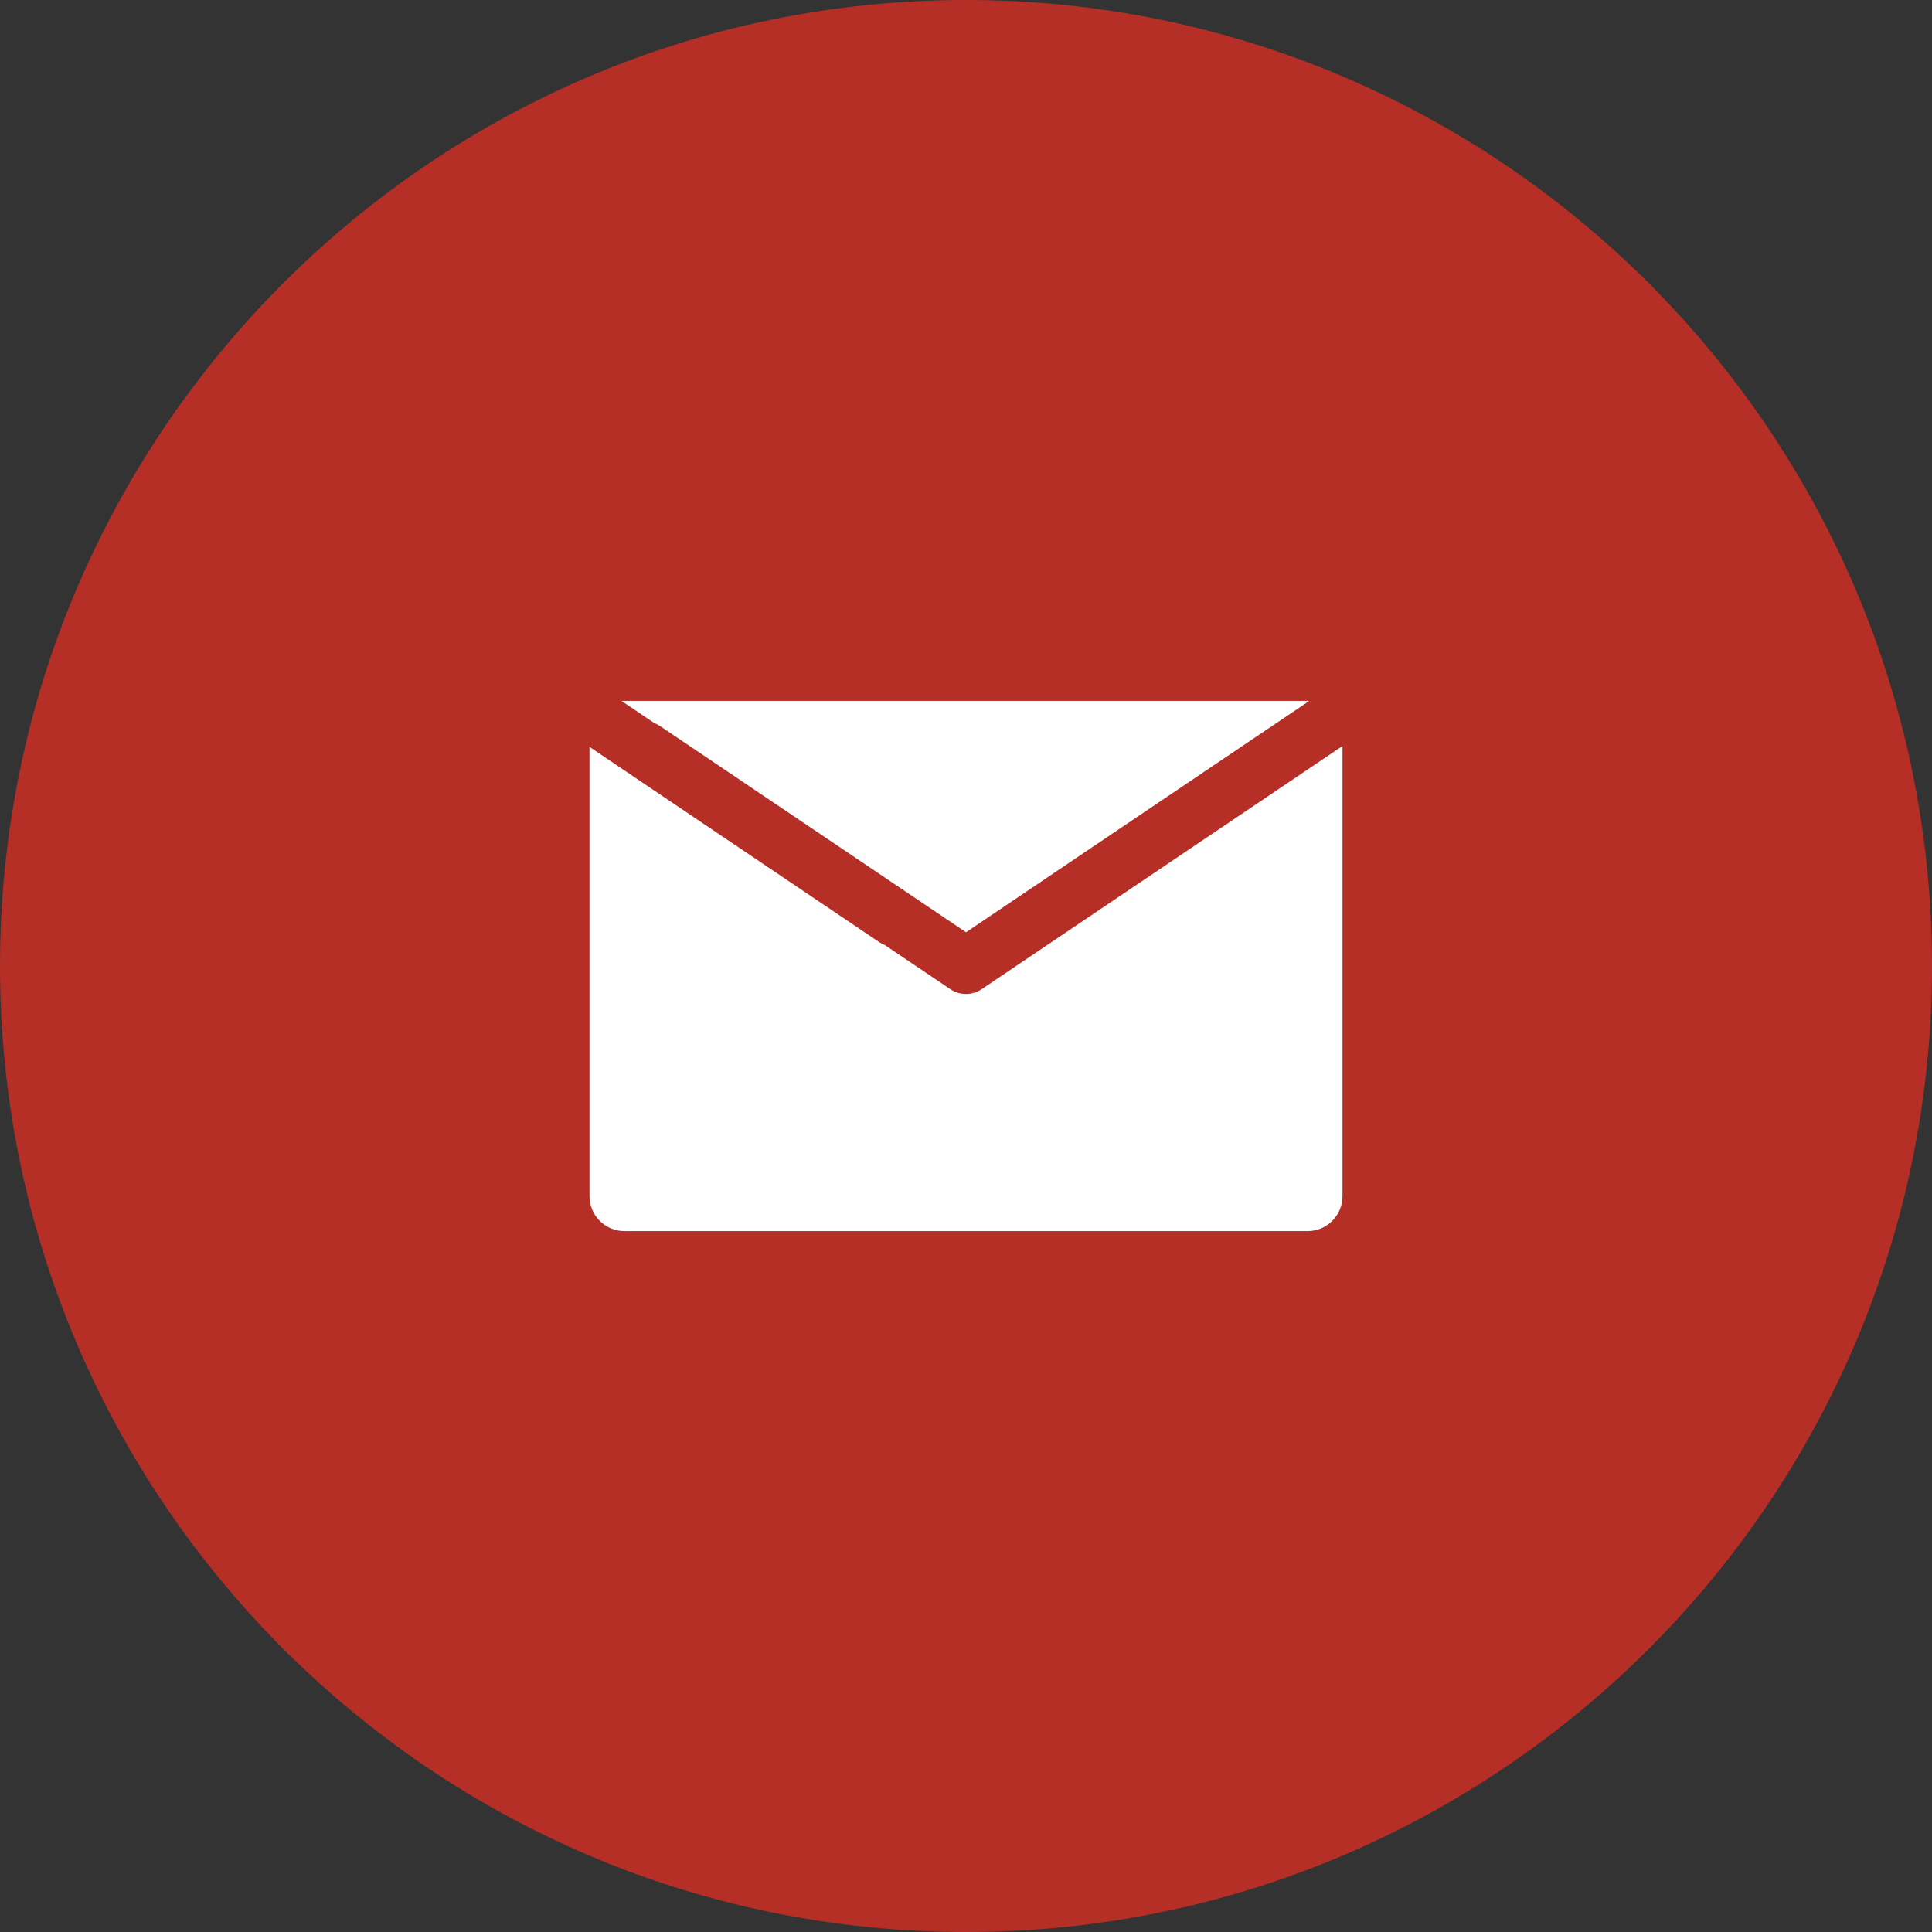
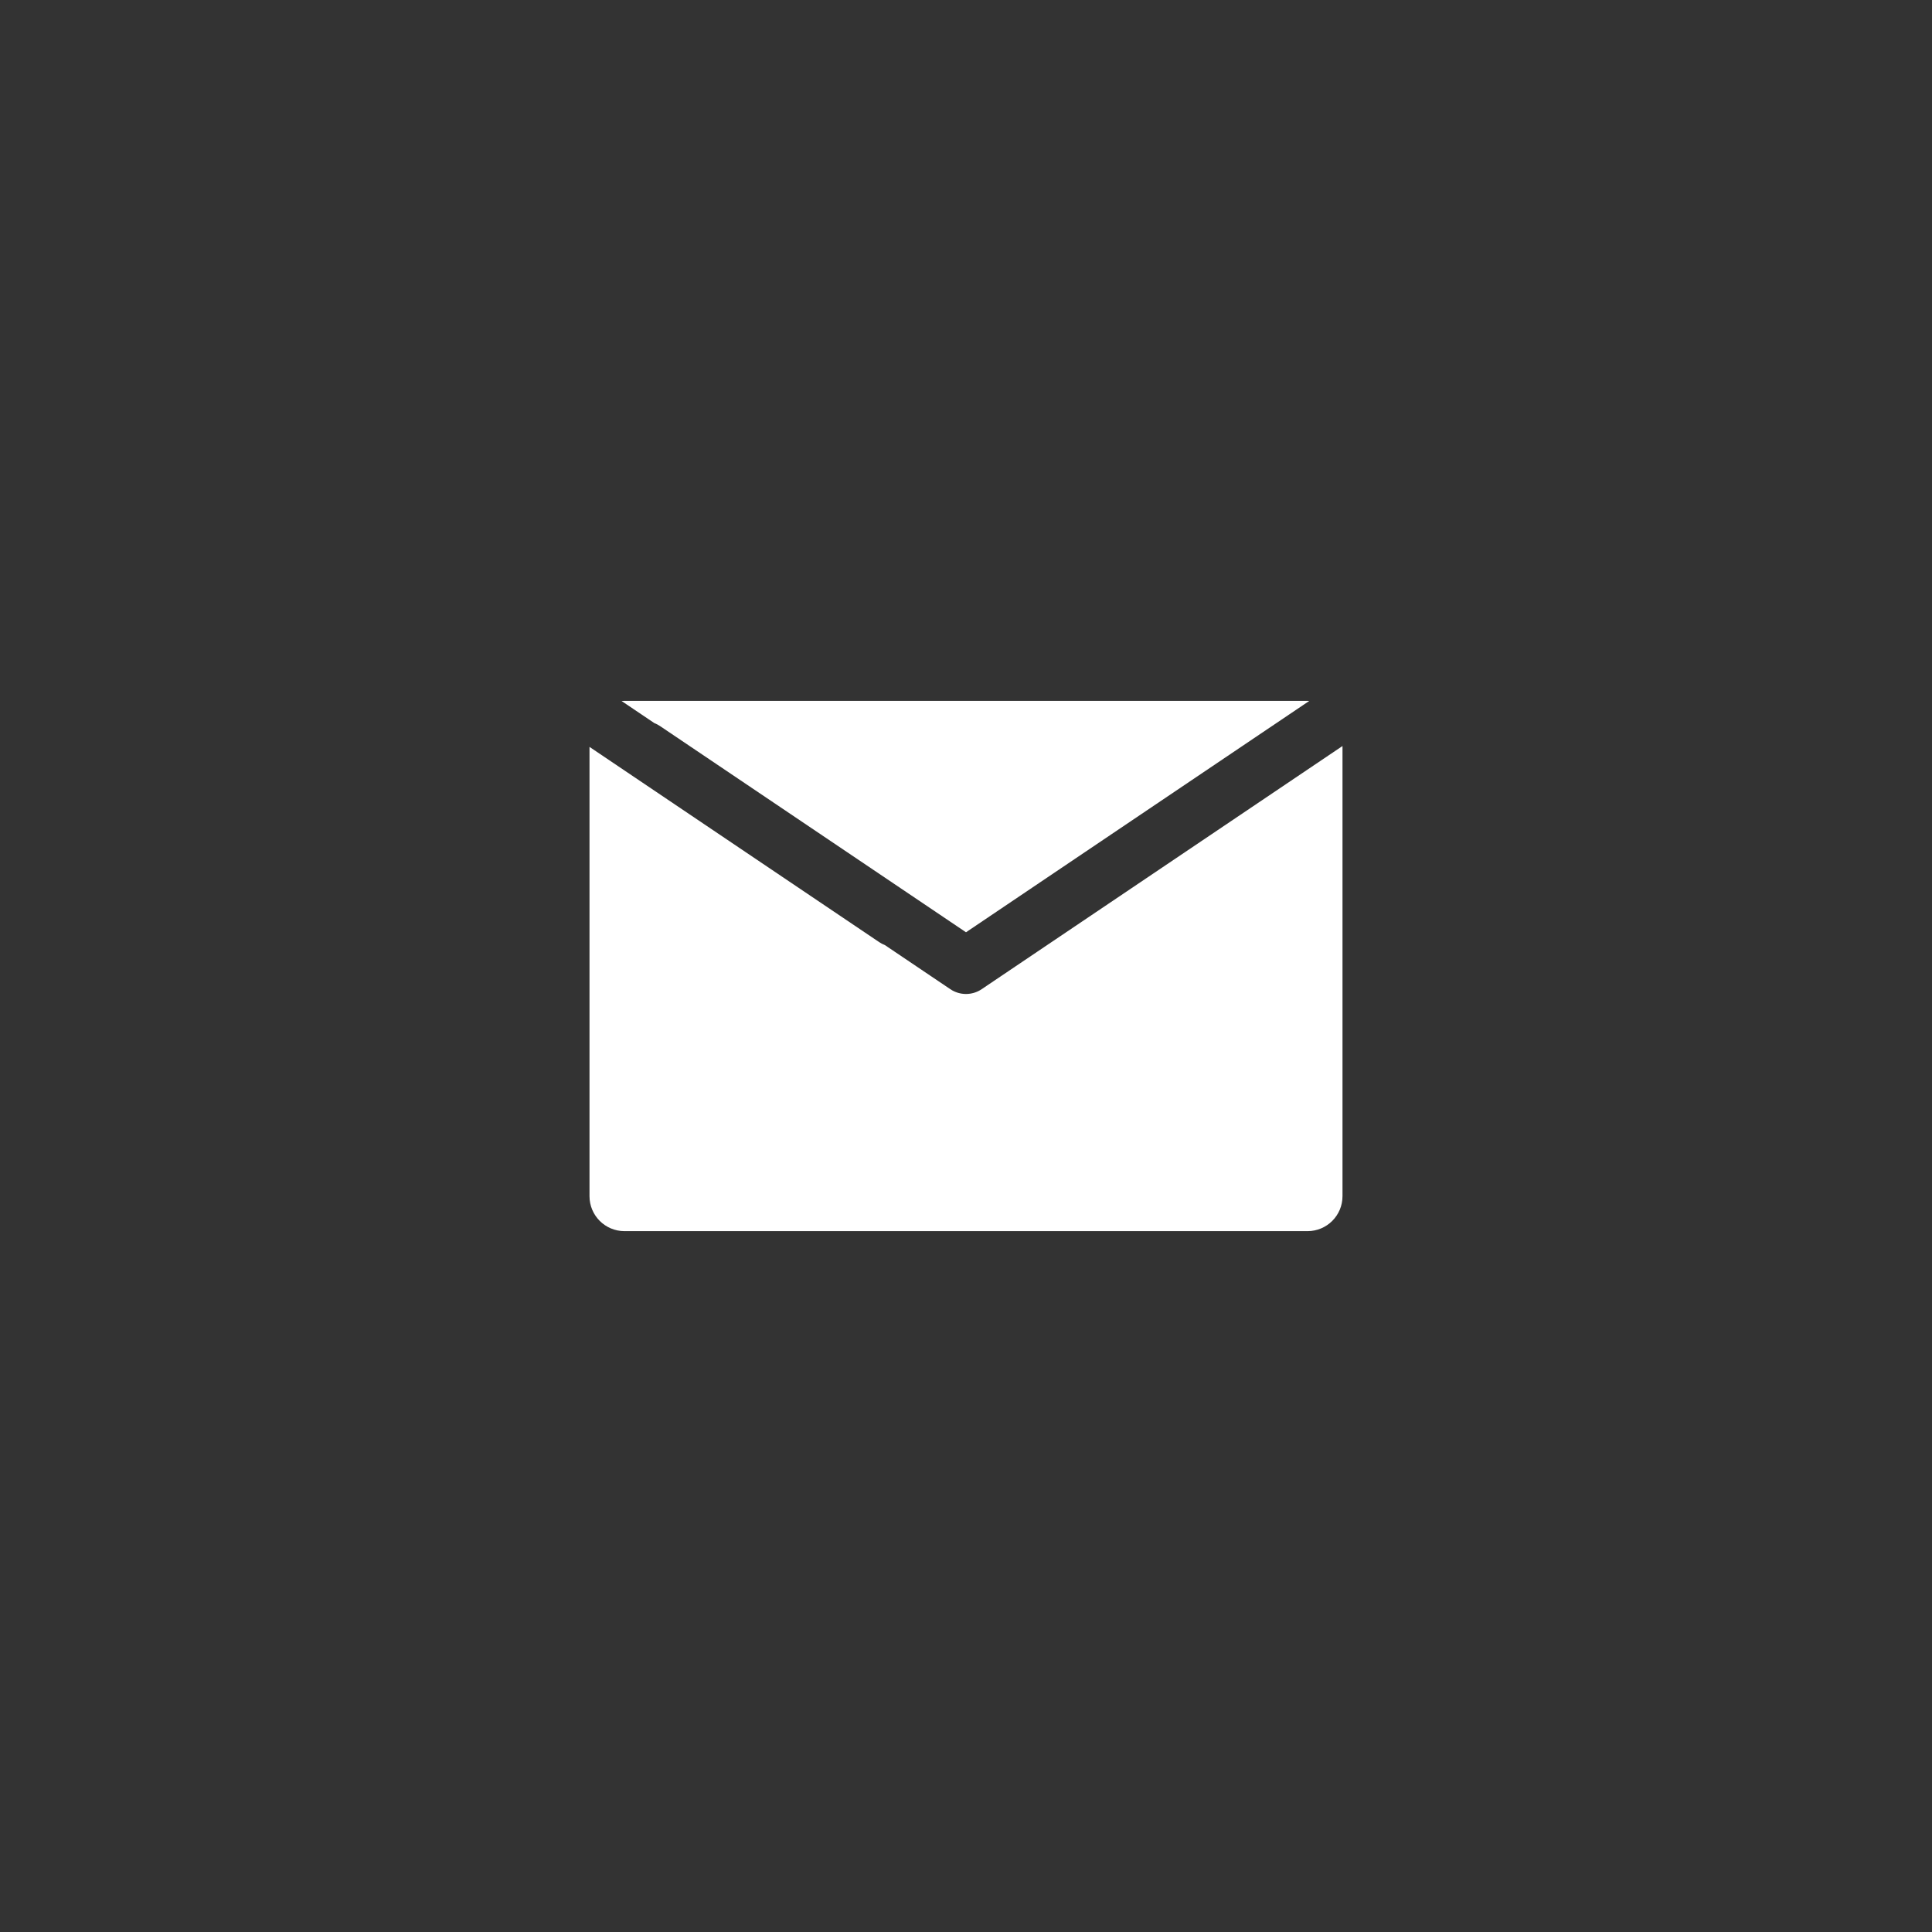
<svg xmlns="http://www.w3.org/2000/svg" id="b" data-name="Capa 2" width="512" height="512" viewBox="0 0 512 512">
  <rect x="0" y="0" width="512" height="512" fill="#333333" stroke="none" />
  <g id="c" data-name="Capa 1">
    <g>
      <g opacity=".75">
-         <path d="m256,0C114.8,0,0,114.8,0,256s114.8,256,256,256,256-114.8,256-256S397.2,0,256,0Z" fill="#e02e23" stroke-width="0" />
-       </g>
+         </g>
      <path d="m355.776,197.7v119.299c0,5.118-4.15,9.266-9.268,9.266h-181.018c-5.118,0-9.267-4.148-9.267-9.266v-119.064l76.766,51.733c.48.325.987.584,1.504.782l17.362,11.7c1.251.842,2.698,1.264,4.143,1.264s2.892-.419,4.143-1.264l53.858-36.293,41.776-28.156Zm-182.365-6.07l-8.69-5.857c.254-.018.509-.036.77-.036h181.019c.152,0,.301.015.452.023l-9.85,6.639h-.004l-81.109,54.662-81.107-54.662c-.473-.318-.972-.569-1.48-.768Z" fill="#fff" stroke-width="0" />
    </g>
  </g>
</svg>